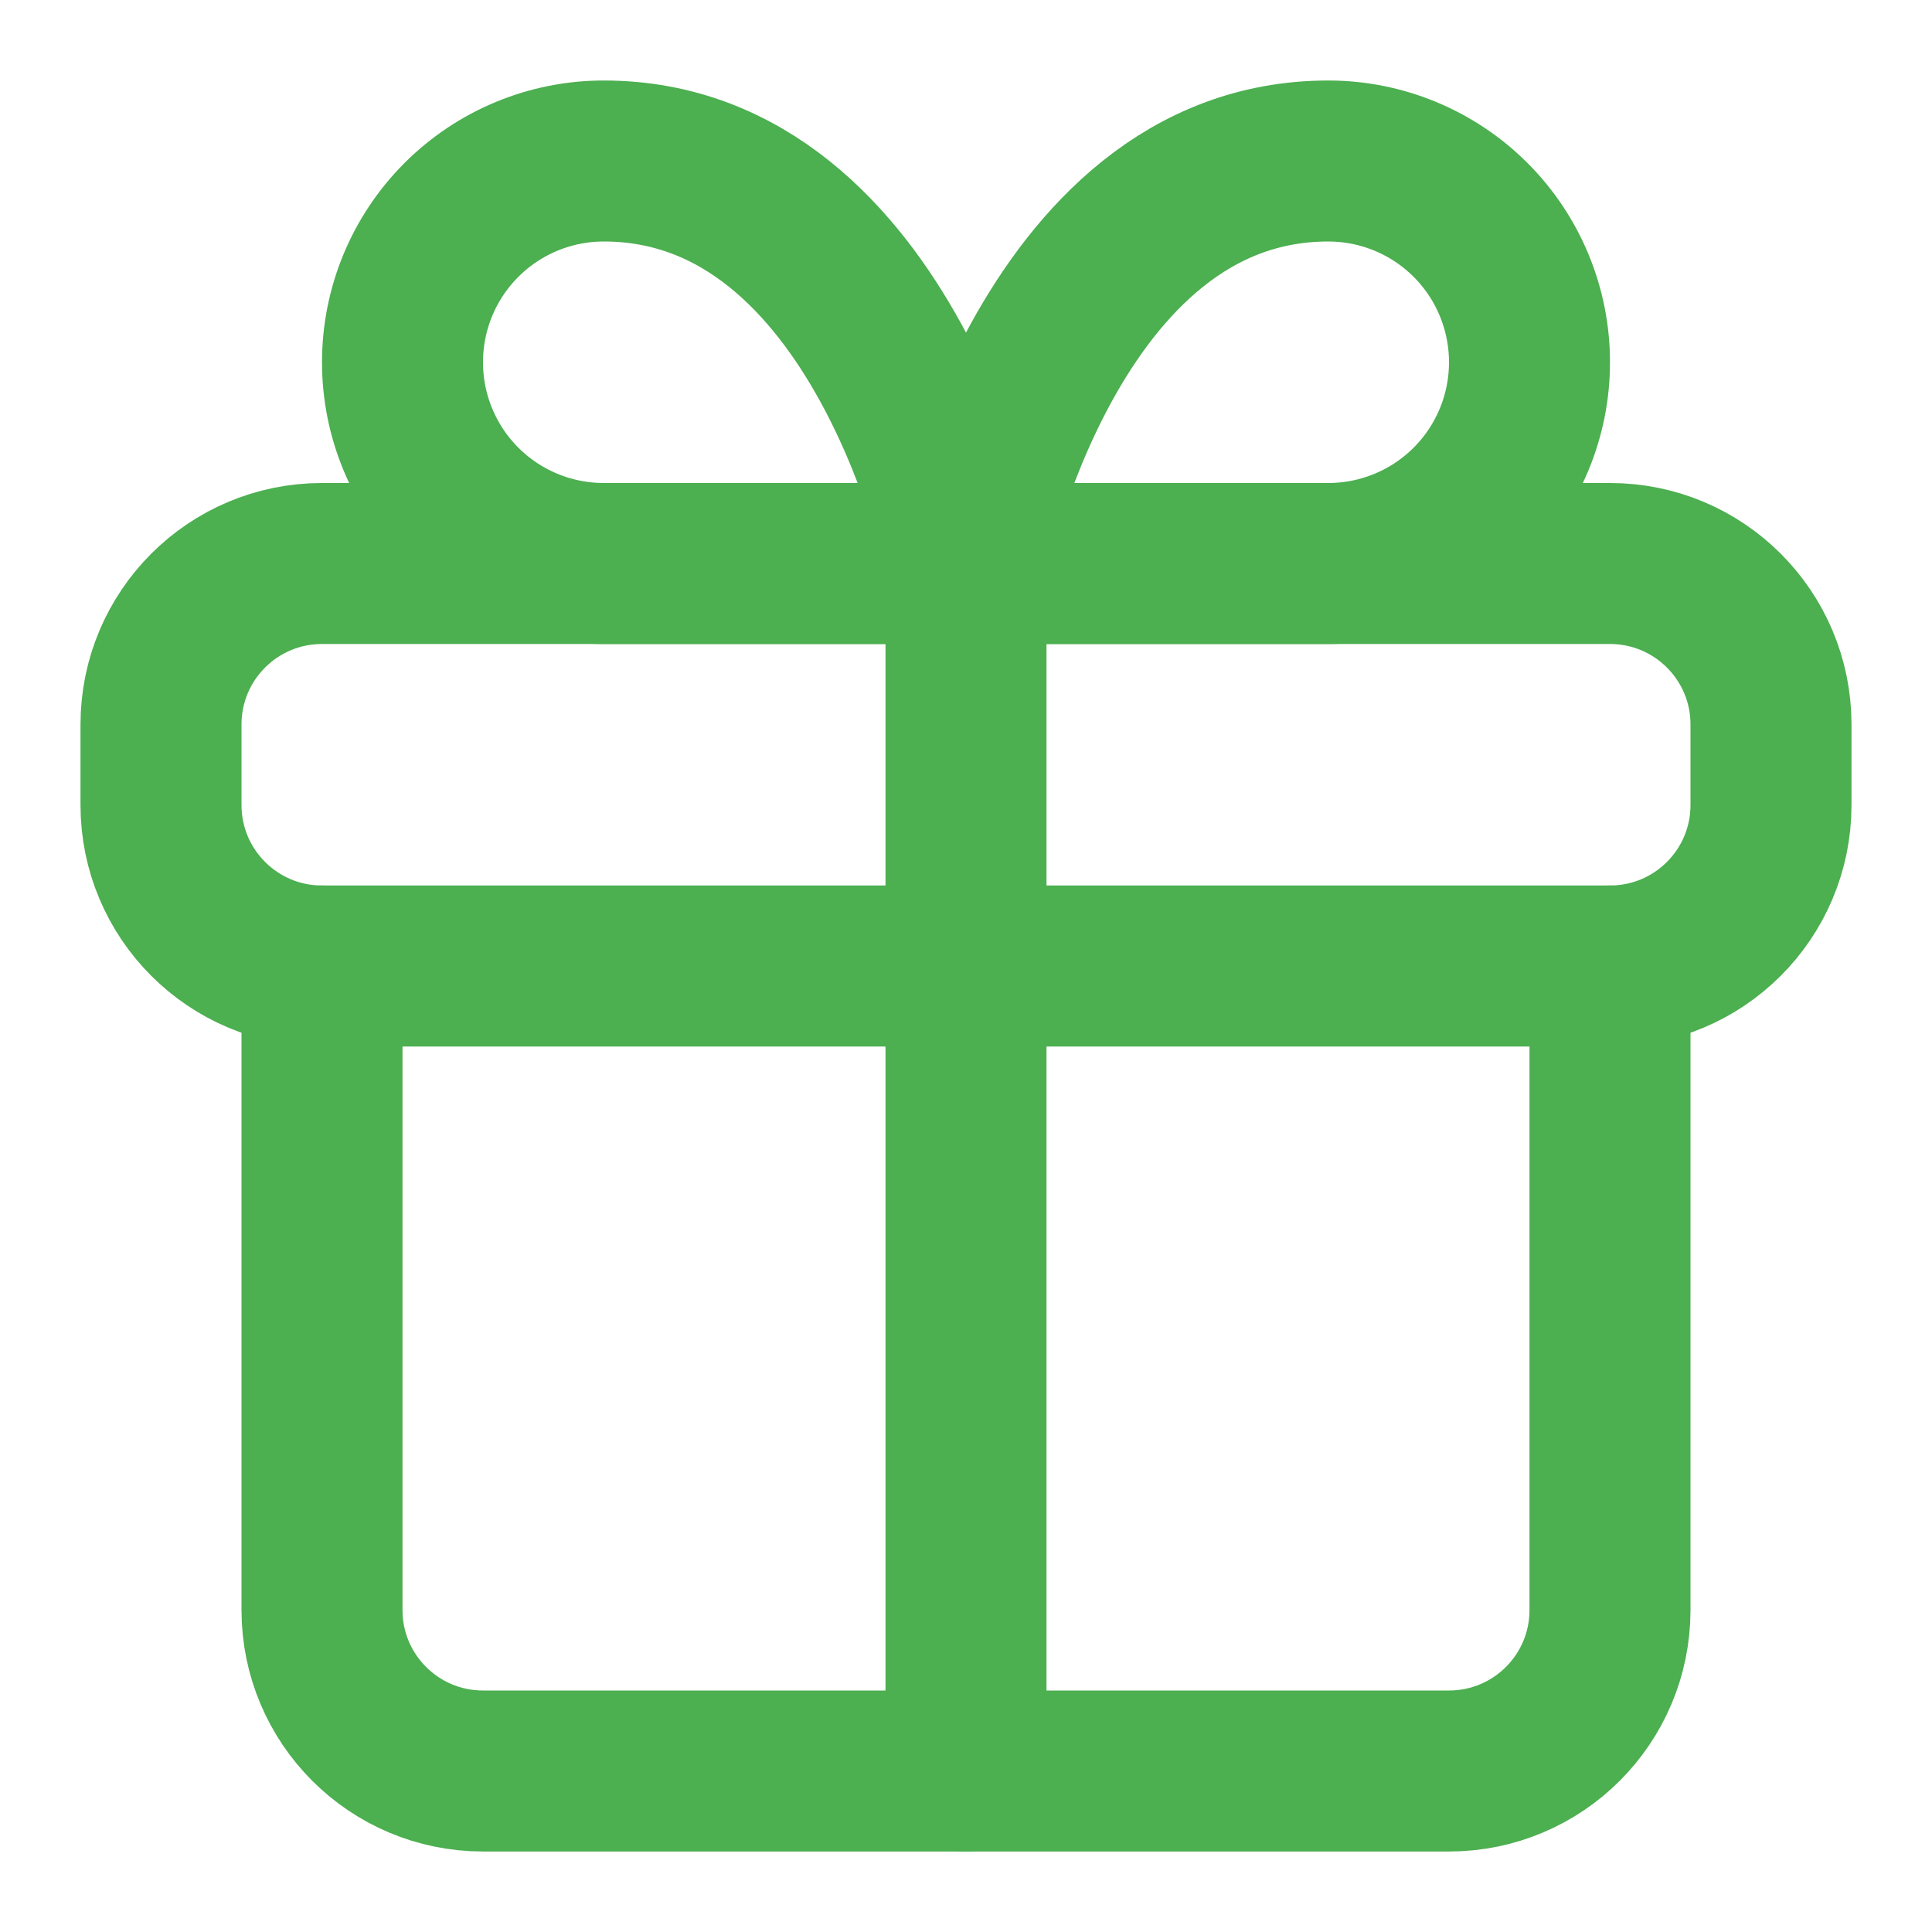
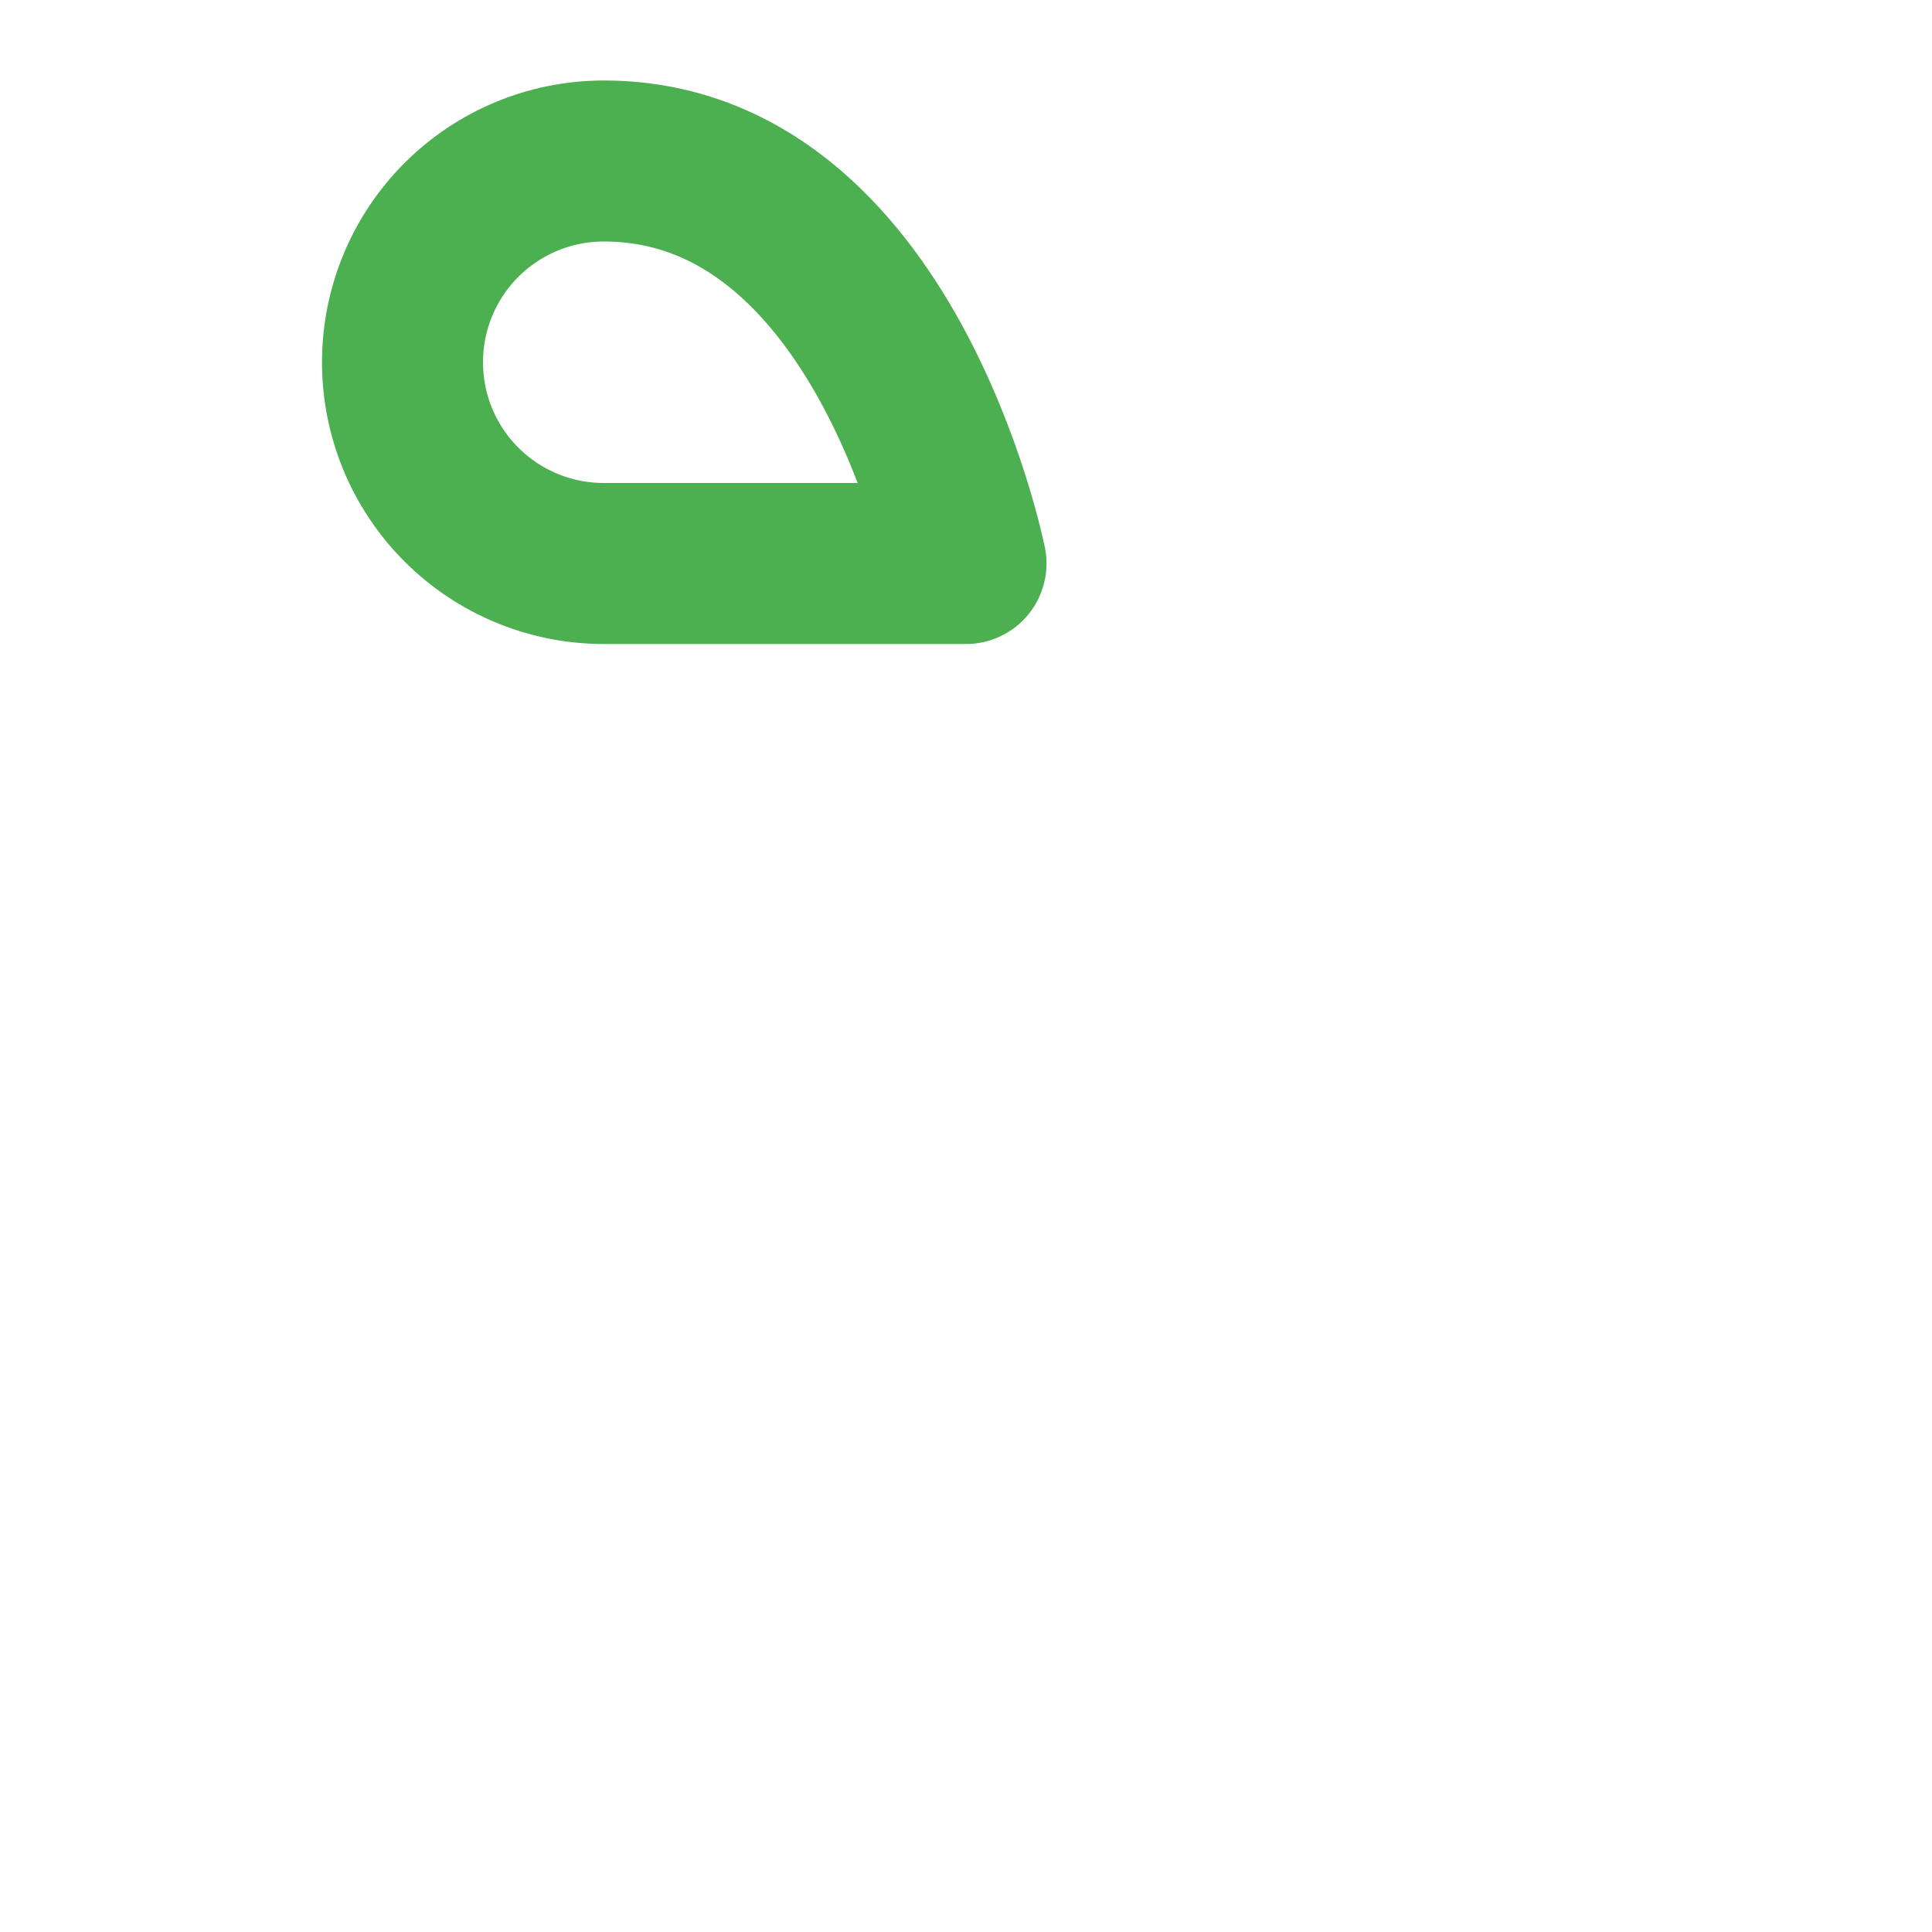
<svg xmlns="http://www.w3.org/2000/svg" width="24" height="24" viewBox="0 0 24 24" fill="none">
-   <path d="M20 12V20C20 21.105 19.105 22 18 22H6C4.895 22 4 21.105 4 20V12" stroke="#4CAF50" stroke-width="2" stroke-linecap="round" stroke-linejoin="round" />
-   <path d="M20 7H4C2.895 7 2 7.895 2 9V10C2 11.105 2.895 12 4 12H20C21.105 12 22 11.105 22 10V9C22 7.895 21.105 7 20 7Z" stroke="#4CAF50" stroke-width="2" stroke-linecap="round" stroke-linejoin="round" />
-   <path d="M12 22V7" stroke="#4CAF50" stroke-width="2" stroke-linecap="round" stroke-linejoin="round" />
-   <path d="M12 7H16.5C17.163 7 17.799 6.737 18.268 6.268C18.737 5.799 19 5.163 19 4.5C19 3.837 18.737 3.201 18.268 2.732C17.799 2.263 17.163 2 16.5 2C13 2 12 7 12 7Z" stroke="#4CAF50" stroke-width="2" stroke-linecap="round" stroke-linejoin="round" />
  <path d="M12 7H7.5C6.837 7 6.201 6.737 5.732 6.268C5.263 5.799 5 5.163 5 4.5C5 3.837 5.263 3.201 5.732 2.732C6.201 2.263 6.837 2 7.5 2C11 2 12 7 12 7Z" stroke="#4CAF50" stroke-width="2" stroke-linecap="round" stroke-linejoin="round" />
</svg>